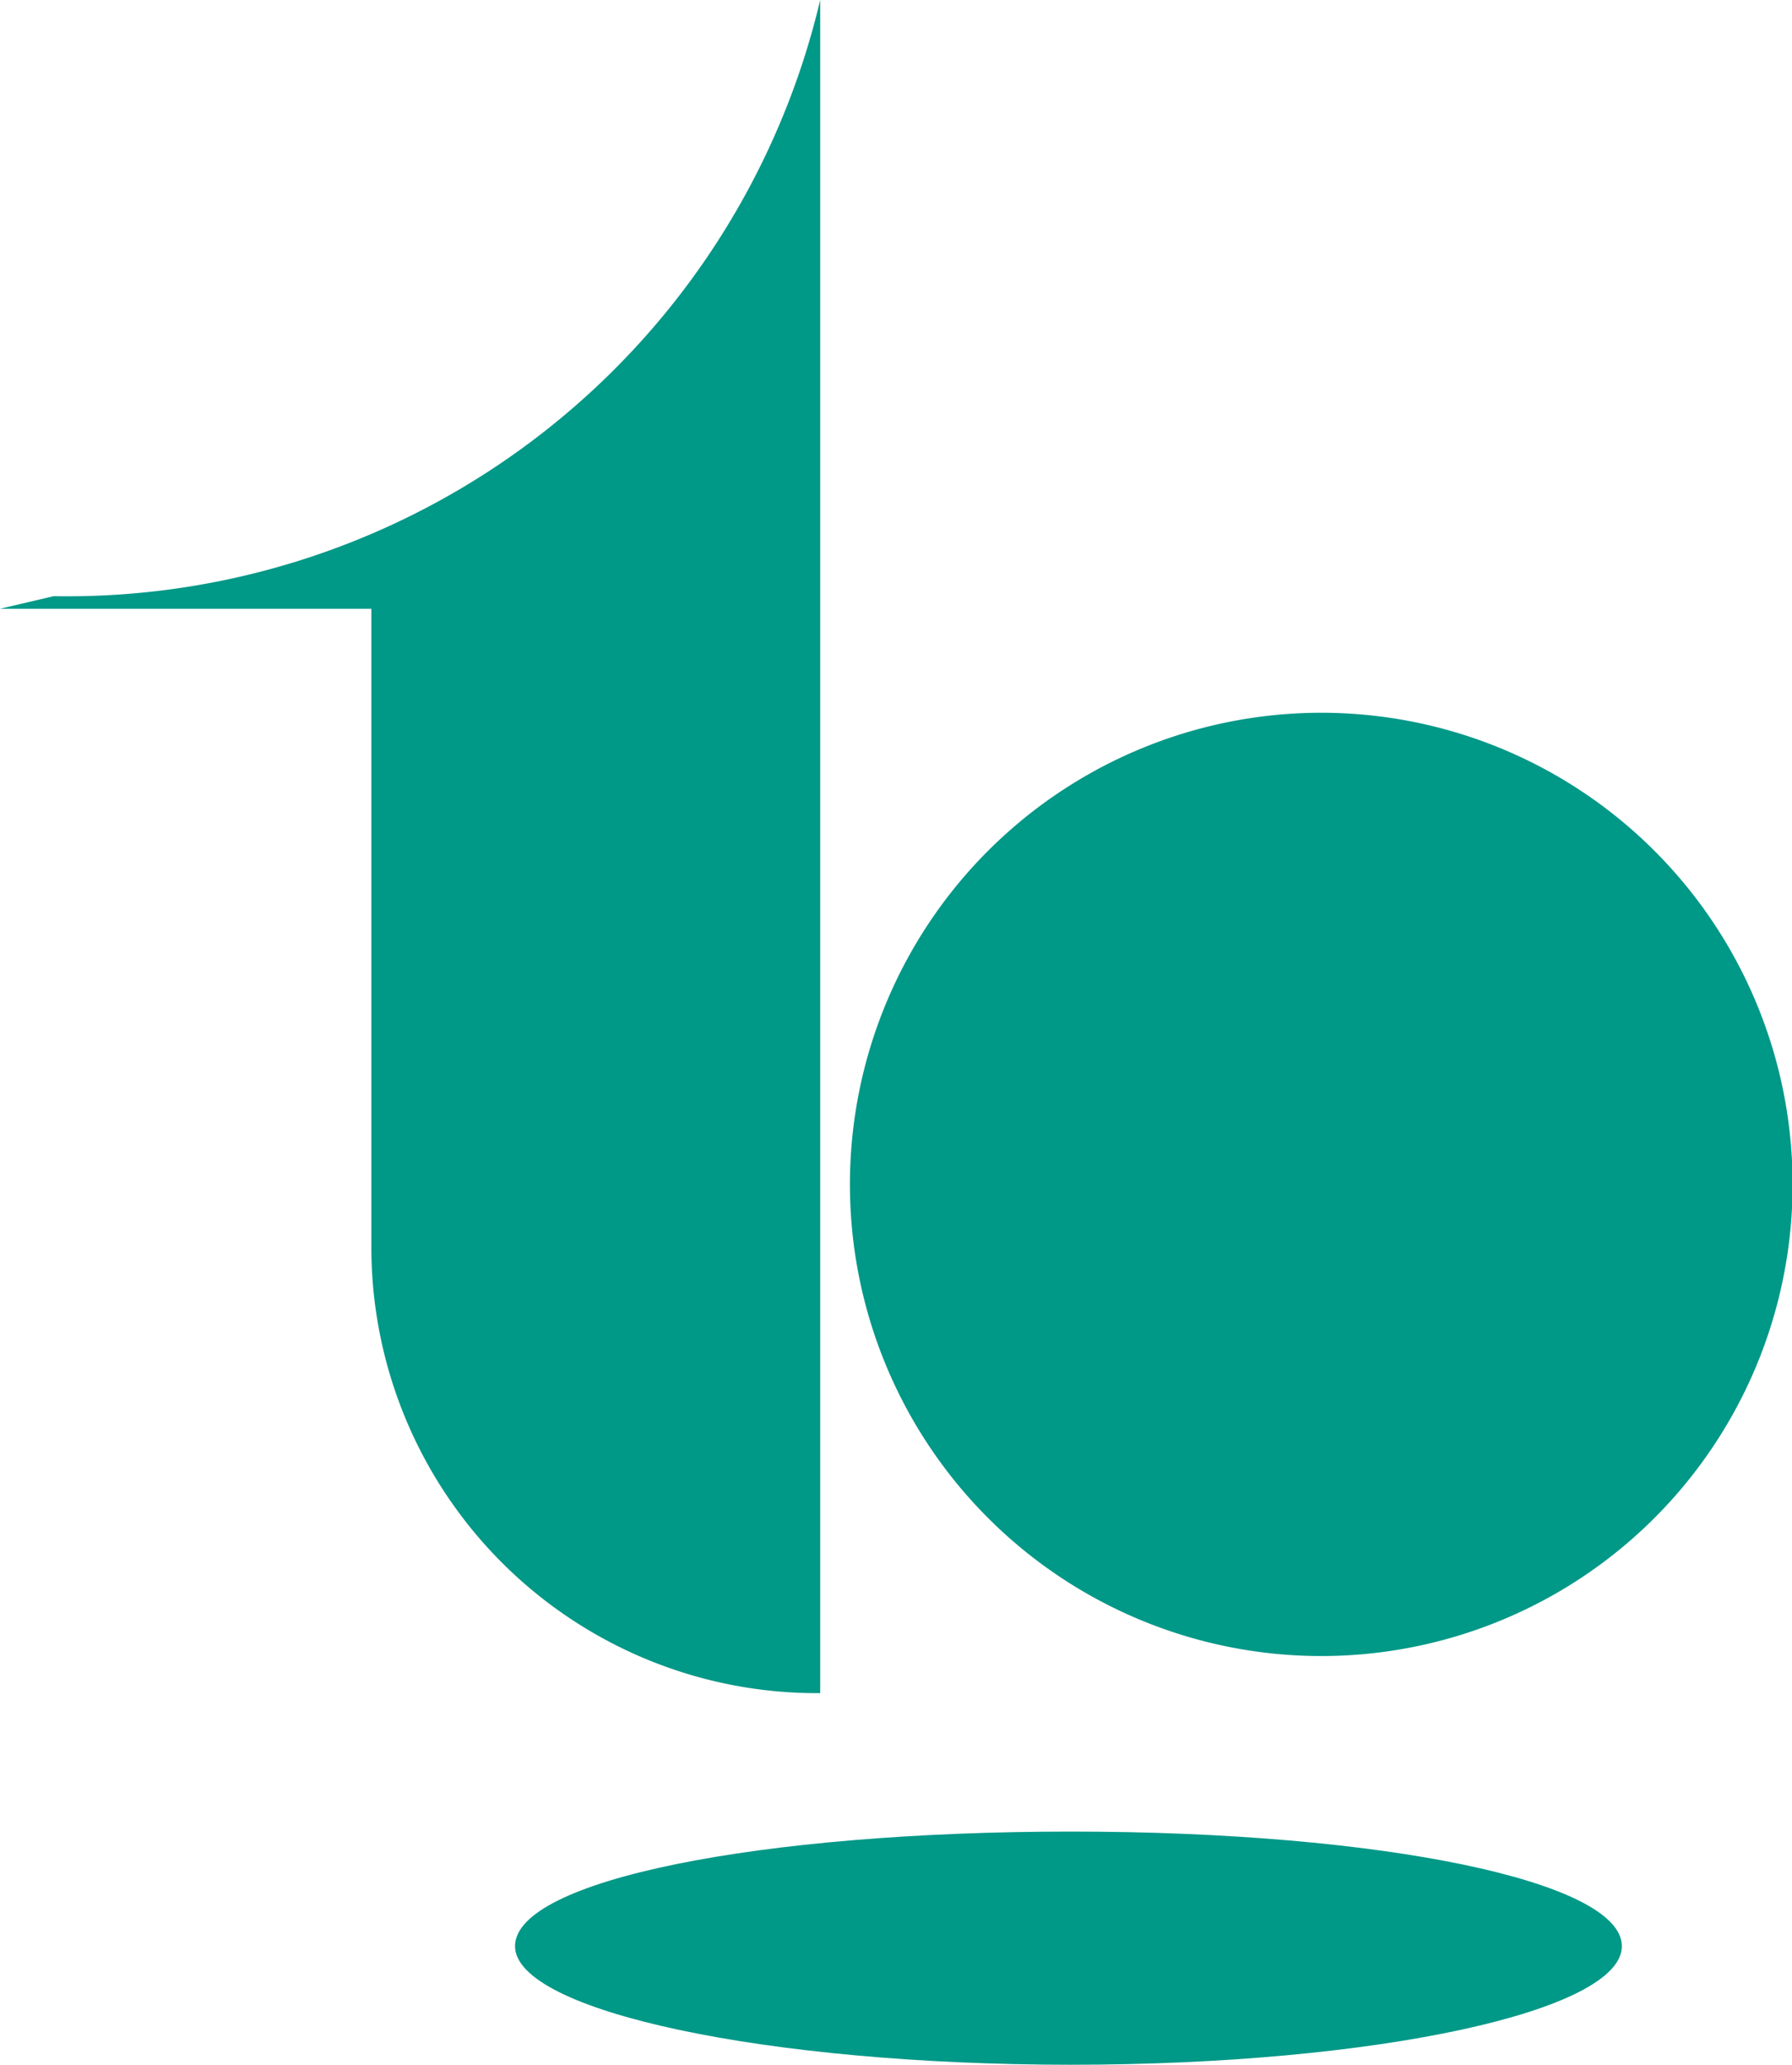
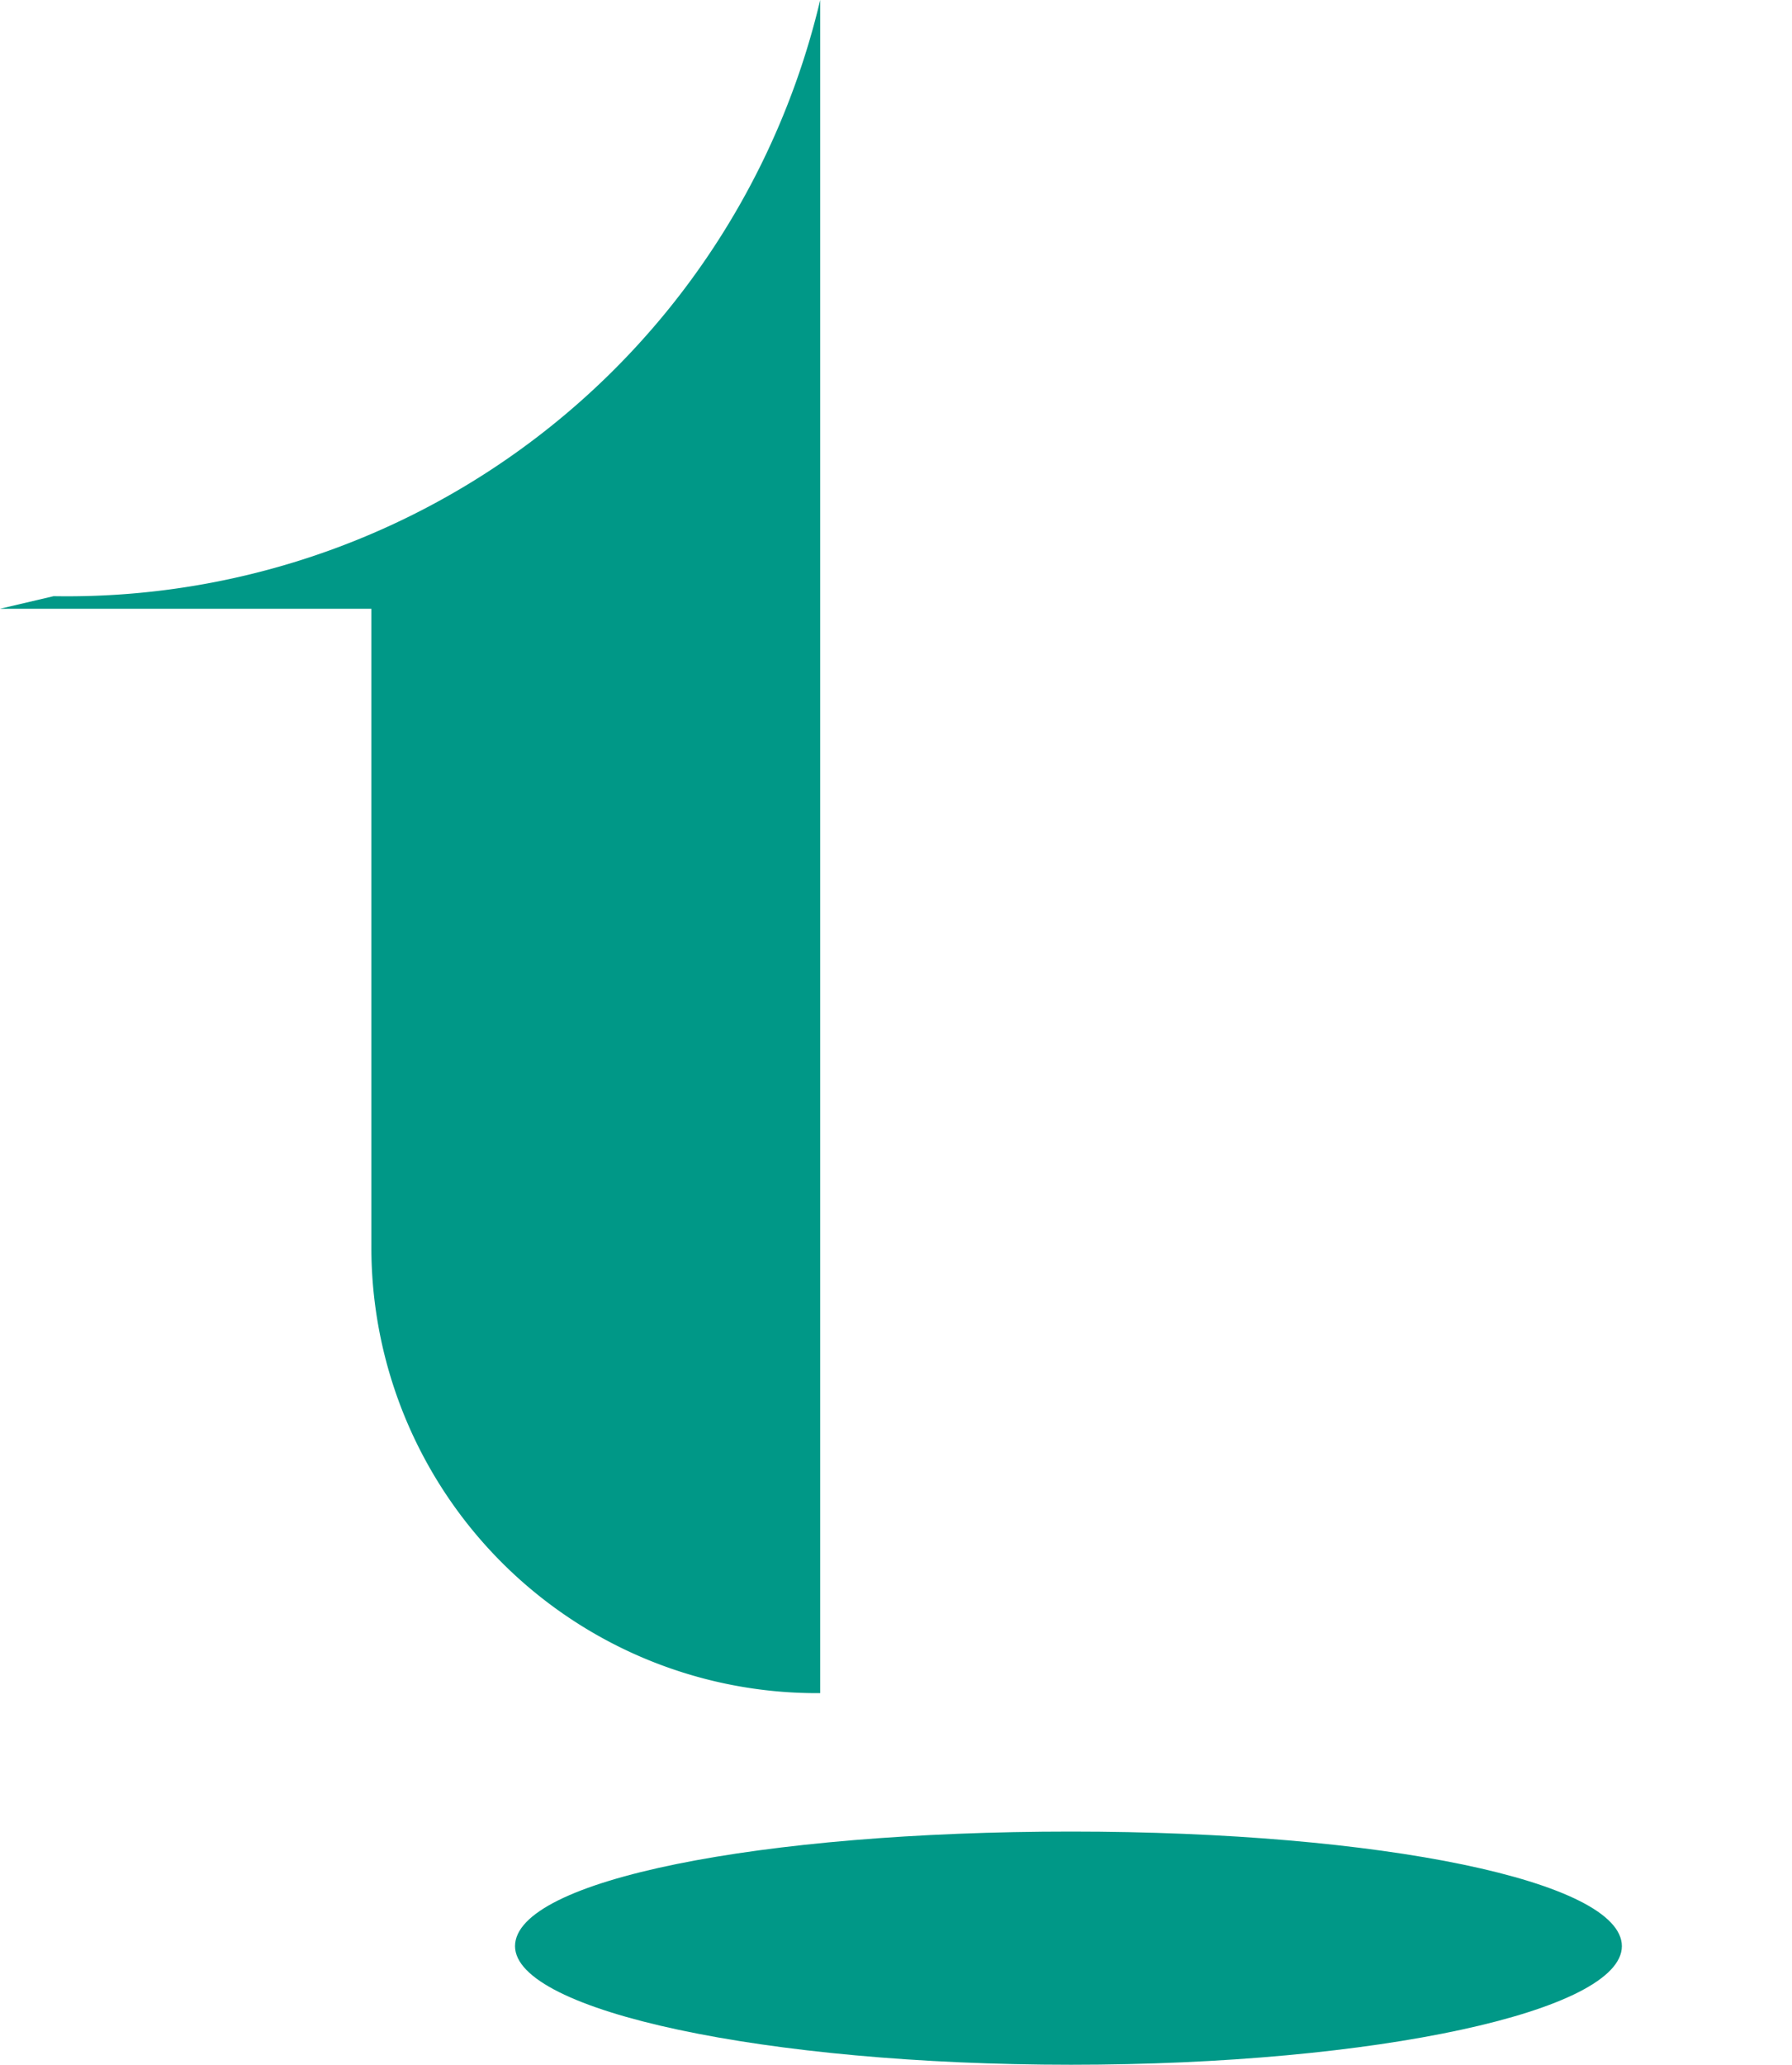
<svg xmlns="http://www.w3.org/2000/svg" viewBox="0 0 27.07 31.17">
  <defs>
    <style>.a887fc57-52dc-4a0e-bf58-29b41e71cab8{fill:#009887;}</style>
  </defs>
  <g id="bd82d204-835e-4db7-8d00-8ebb6226d097" data-name="レイヤー 2">
    <g id="a50ce5ed-2ed3-4adc-b3fe-35c1071843f7" data-name="レイヤー 6">
-       <path class="a887fc57-52dc-4a0e-bf58-29b41e71cab8" d="M12.84,18A7.12,7.12,0,1,1,19.92,25,7.12,7.12,0,0,1,12.84,18Z" />
      <path class="a887fc57-52dc-4a0e-bf58-29b41e71cab8" d="M12.39,0A11.69,11.69,0,0,1,.81,9L0,9.19H5.61v9.6a6.73,6.73,0,0,0,6.78,6.77Z" />
      <path class="a887fc57-52dc-4a0e-bf58-29b41e71cab8" d="M7.78,29.38c0-1,3.71-1.73,8.4-1.73s8.32.75,8.32,1.73-3.71,1.79-8.32,1.79S7.78,30.36,7.78,29.38Z" />
    </g>
  </g>
</svg>